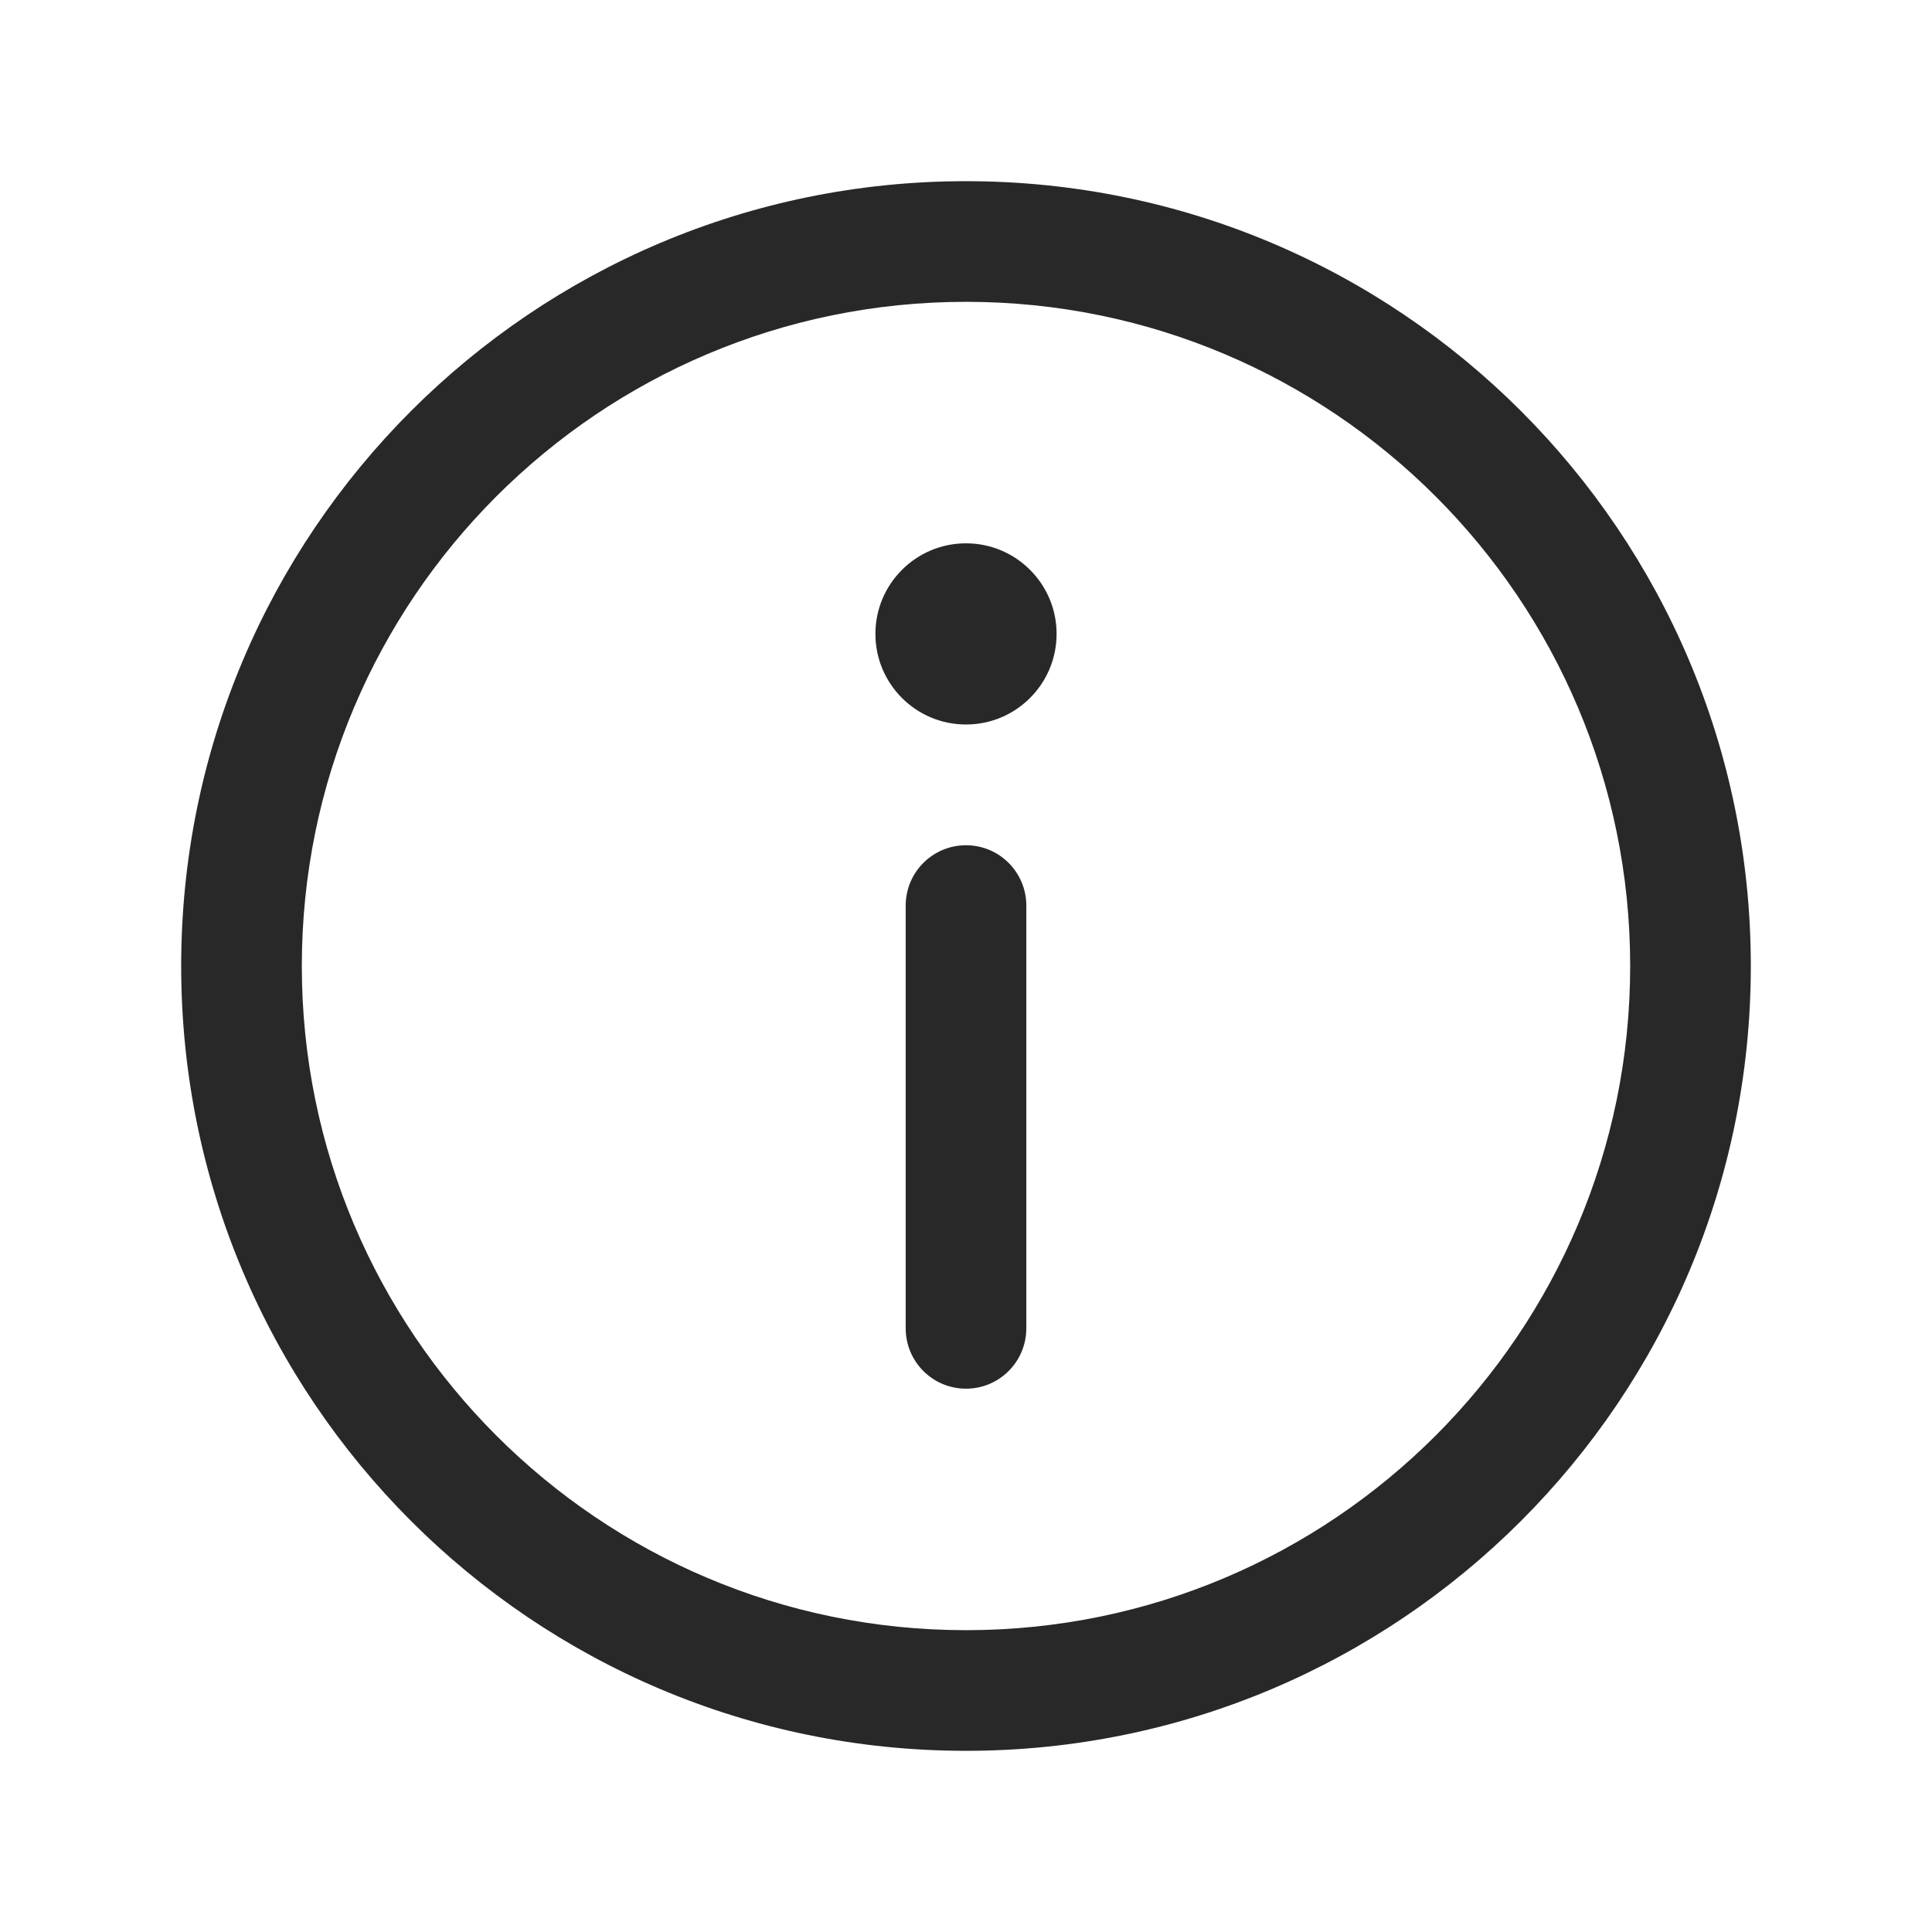
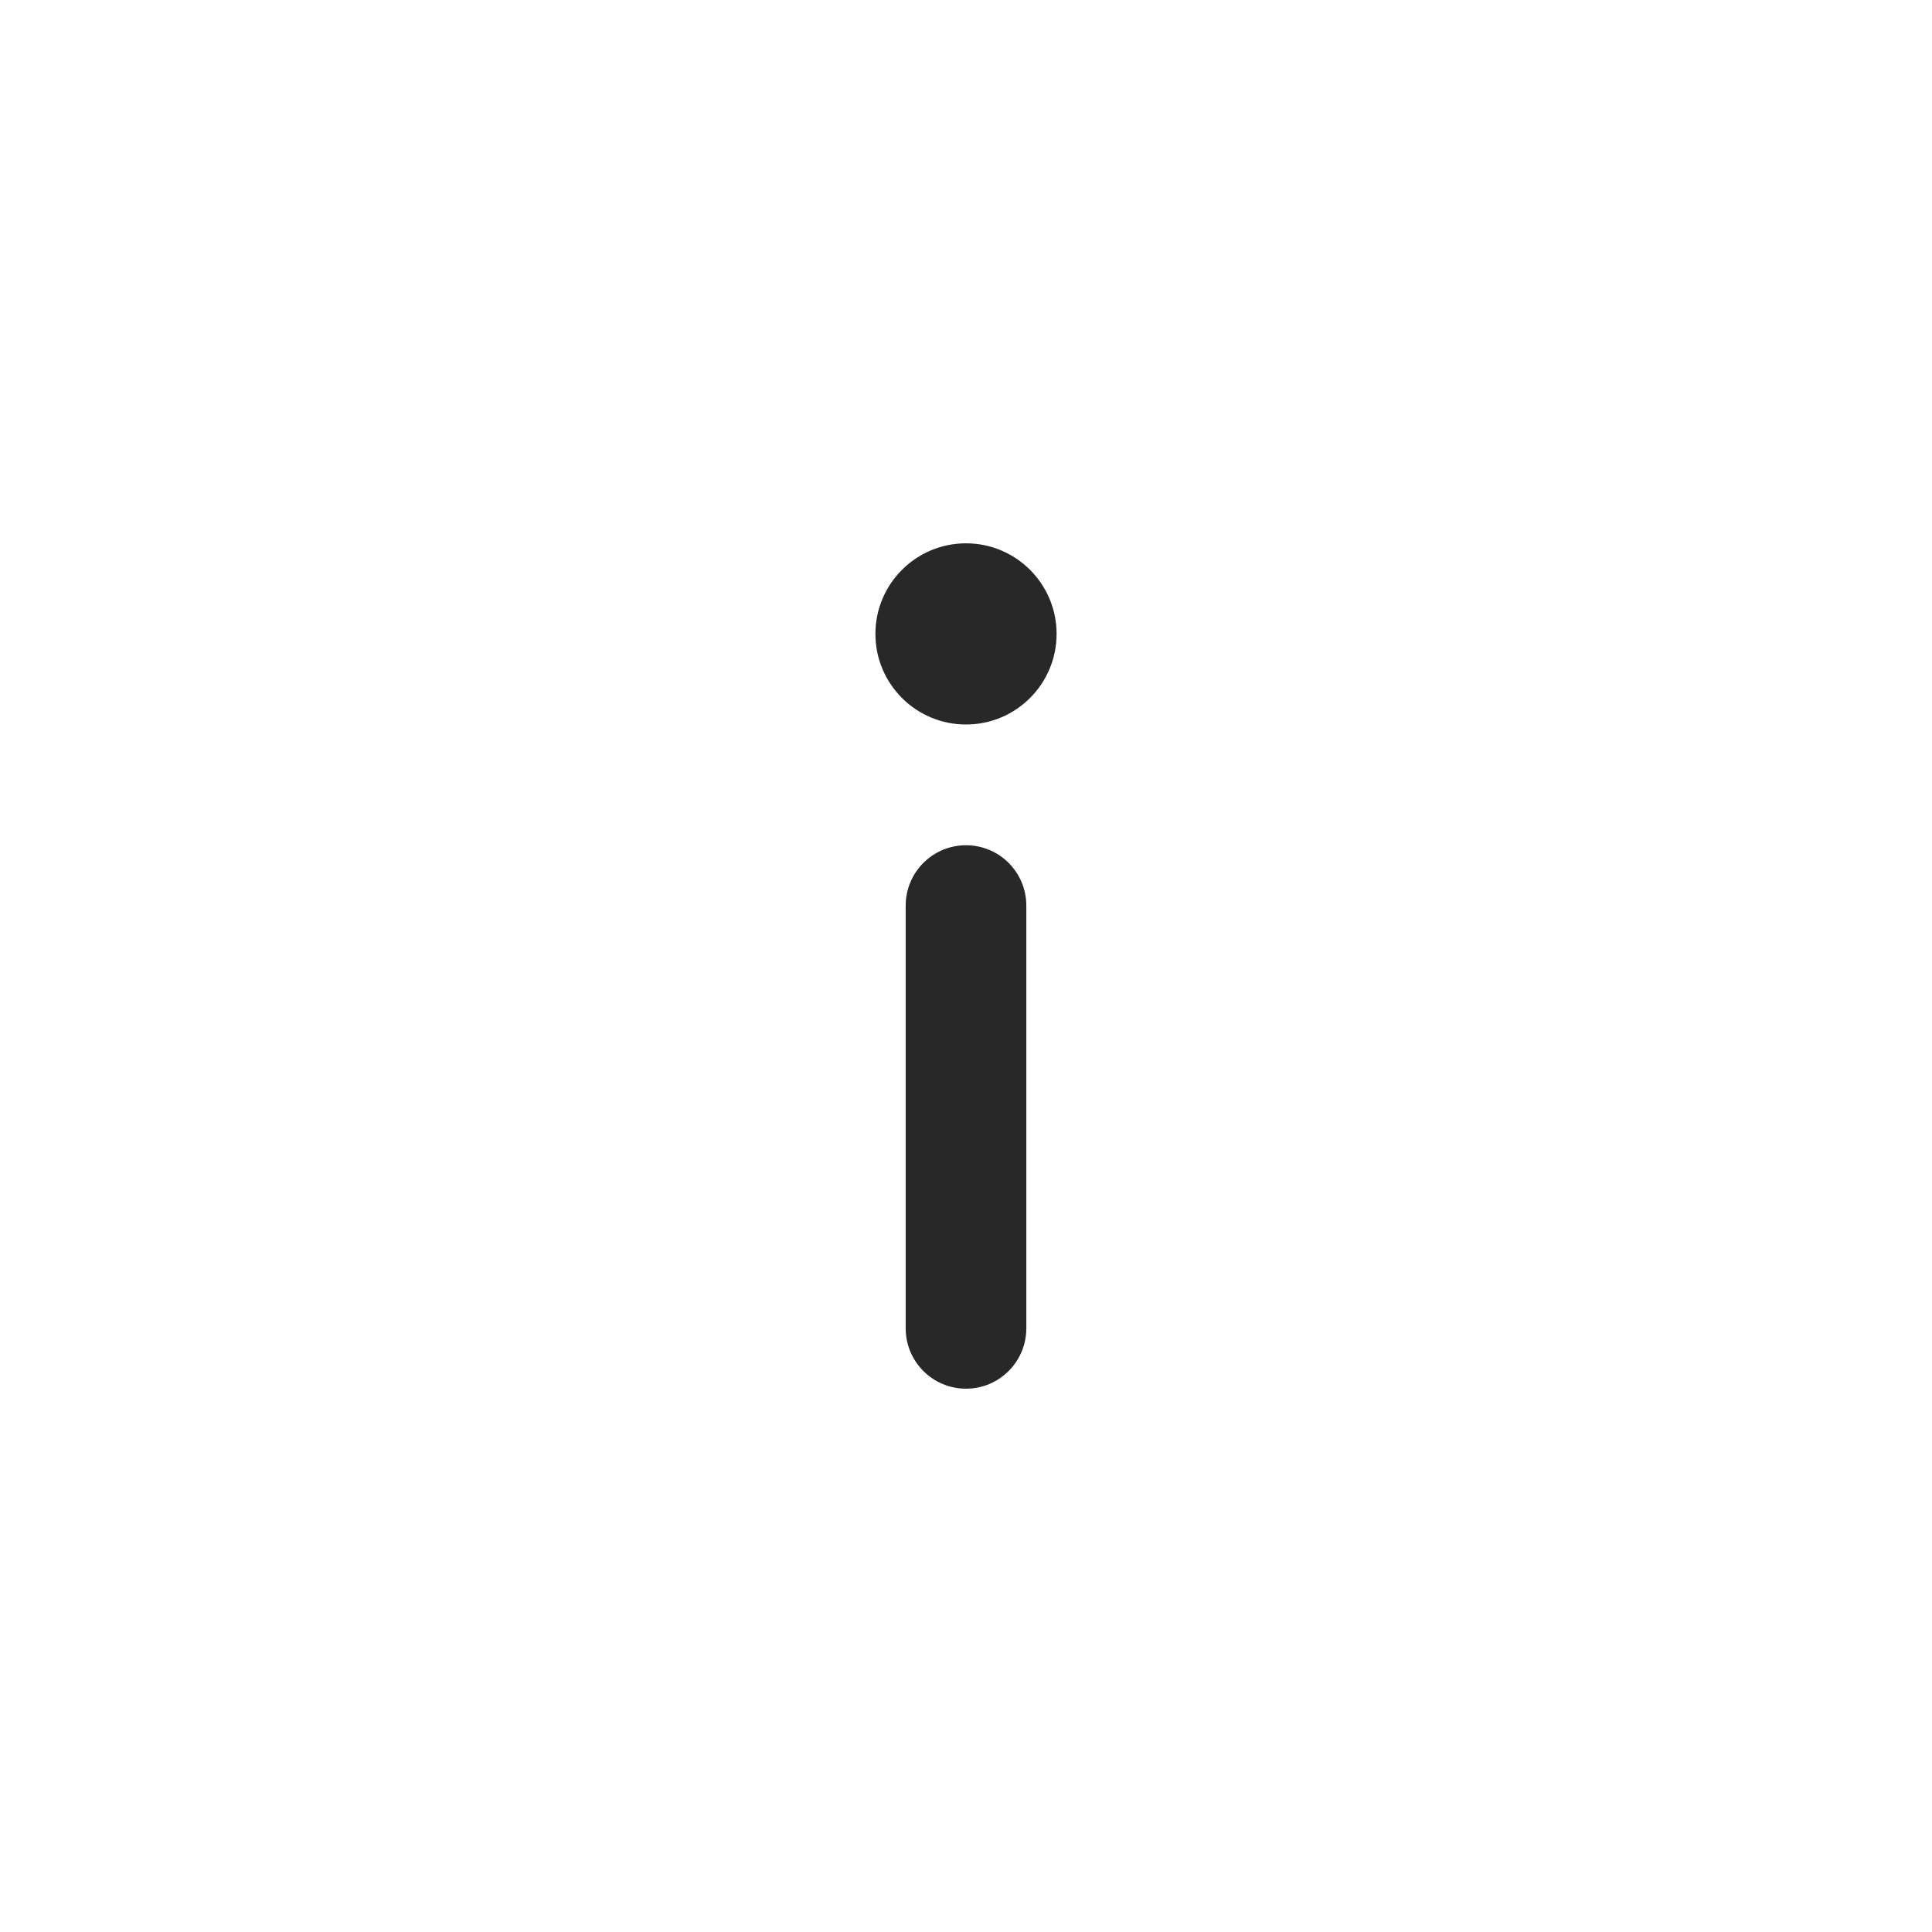
<svg xmlns="http://www.w3.org/2000/svg" width="18" height="18" viewBox="0 0 18 18" fill="none">
-   <path fill-rule="evenodd" clip-rule="evenodd" d="M9 15.188C12.417 15.188 15.188 12.417 15.188 9C15.188 5.583 12.417 2.812 9 2.812C5.583 2.812 2.812 5.583 2.812 9C2.812 12.417 5.583 15.188 9 15.188ZM16.312 9C16.312 13.039 13.039 16.312 9 16.312C4.961 16.312 1.688 13.039 1.688 9C1.688 4.961 4.961 1.688 9 1.688C13.039 1.688 16.312 4.961 16.312 9Z" fill="#282828" />
  <path fill-rule="evenodd" clip-rule="evenodd" d="M9 12.938C8.689 12.938 8.438 12.686 8.438 12.375L8.438 8.438C8.438 8.127 8.689 7.875 9 7.875C9.311 7.875 9.562 8.127 9.562 8.438L9.562 12.375C9.562 12.686 9.311 12.938 9 12.938Z" fill="#282828" />
  <path d="M9 5.062C8.534 5.062 8.156 5.44 8.156 5.906C8.156 6.372 8.534 6.75 9 6.75C9.466 6.75 9.844 6.372 9.844 5.906C9.844 5.44 9.466 5.062 9 5.062Z" fill="#282828" />
</svg>